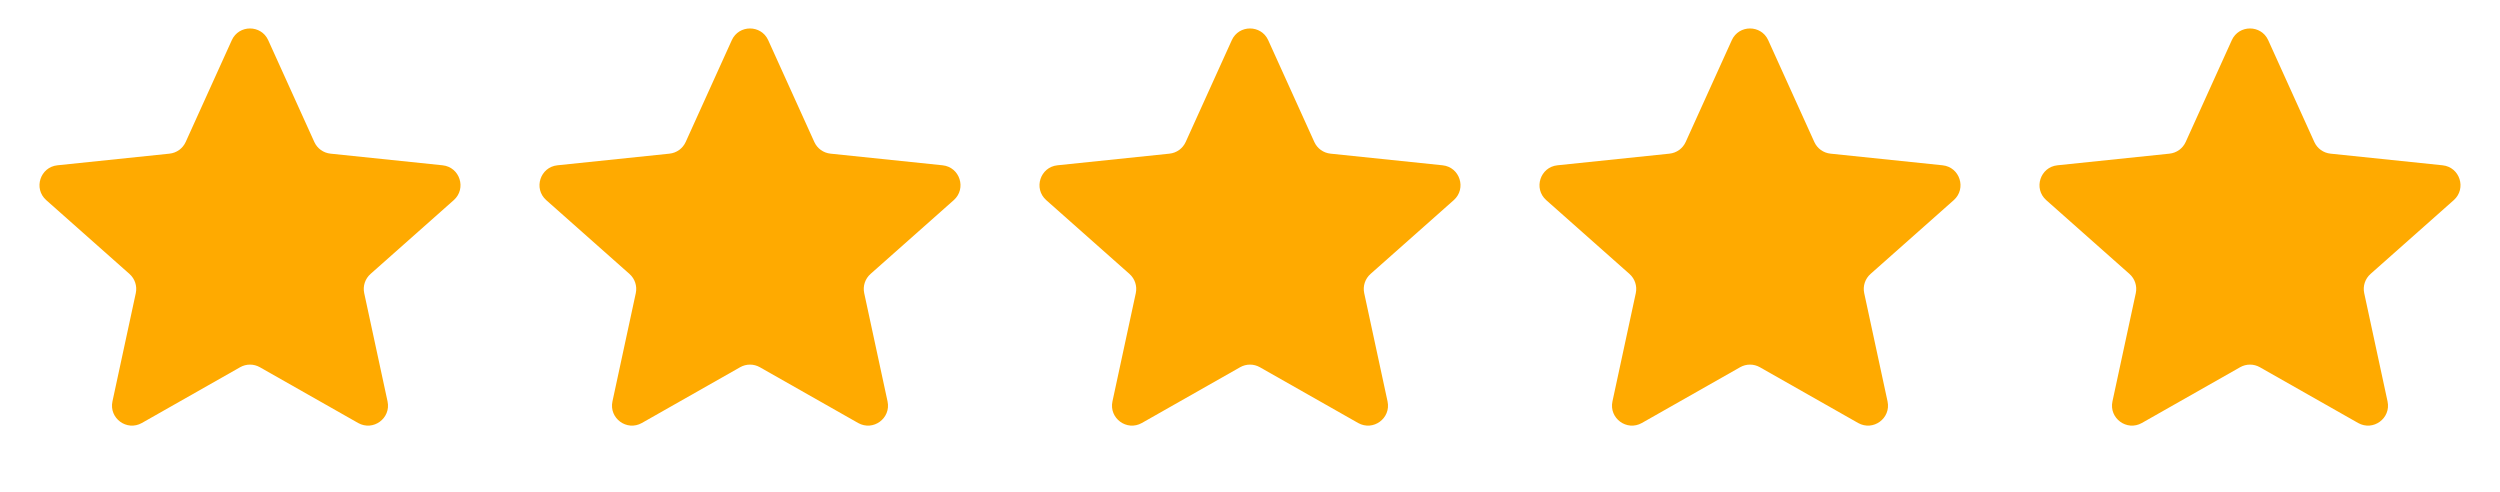
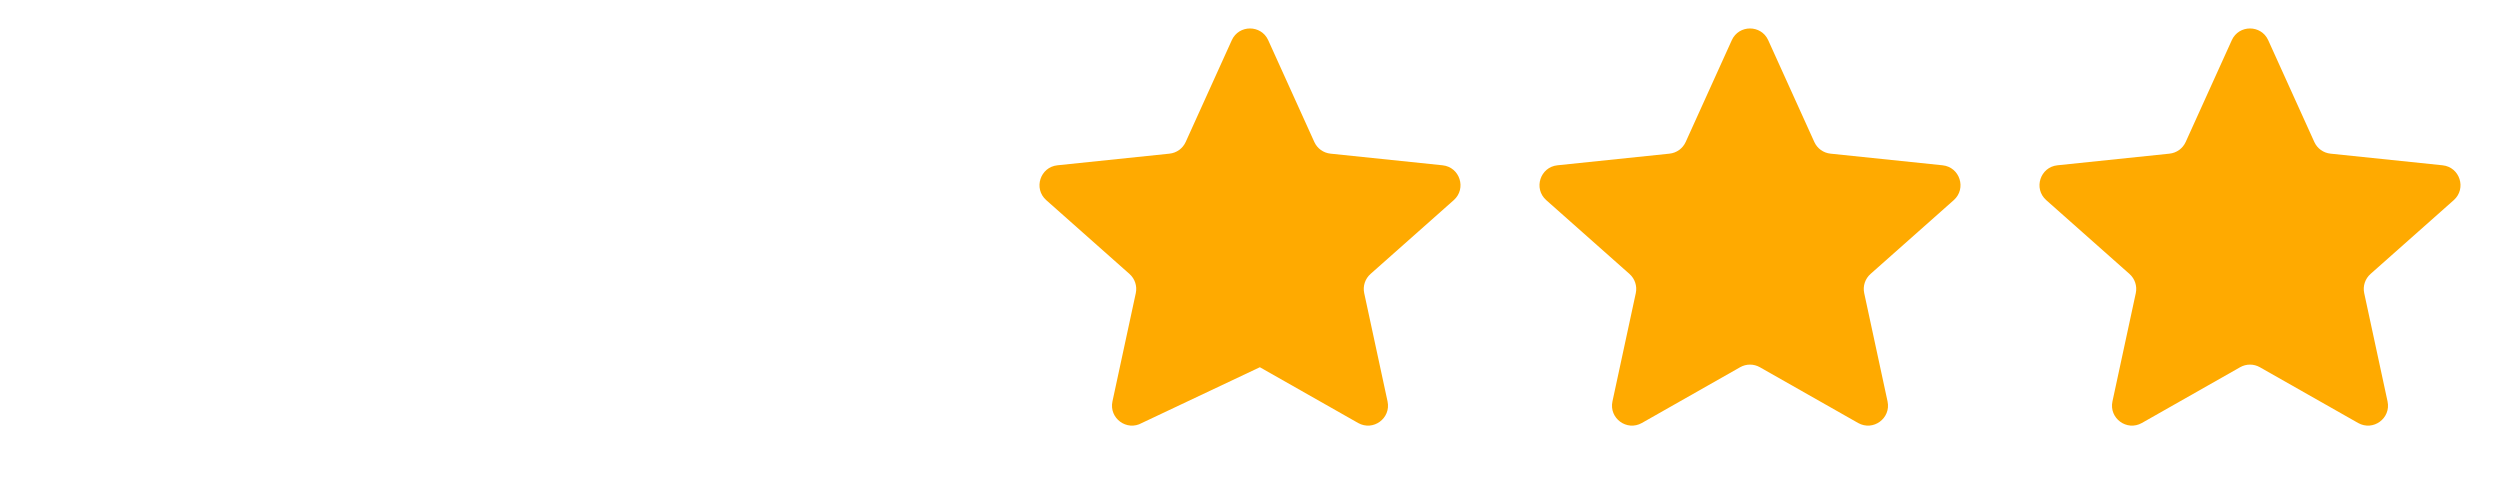
<svg xmlns="http://www.w3.org/2000/svg" width="625" height="123" viewBox="0 0 625 123" fill="none">
-   <path d="M57.946 10.054C59.719 6.138 65.281 6.138 67.055 10.054L78.582 35.502C79.315 37.12 80.853 38.228 82.62 38.412L110.637 41.322C114.964 41.771 116.693 47.149 113.438 50.036L92.623 68.494C91.273 69.691 90.673 71.524 91.053 73.288L96.885 100.343C97.795 104.565 93.285 107.877 89.529 105.745L64.968 91.806C63.437 90.937 61.563 90.937 60.032 91.806L35.471 105.745C31.715 107.877 27.205 104.565 28.115 100.343L33.947 73.288C34.327 71.524 33.727 69.691 32.377 68.494L11.562 50.036C8.307 47.149 10.036 41.771 14.363 41.322L42.38 38.412C44.147 38.228 45.685 37.12 46.418 35.502L57.946 10.054Z" fill="#FFAA00" />
-   <path d="M182.946 10.054C184.719 6.138 190.281 6.138 192.054 10.054L203.582 35.502C204.315 37.12 205.853 38.228 207.62 38.412L235.637 41.322C239.964 41.771 241.693 47.149 238.438 50.036L217.623 68.494C216.273 69.691 215.673 71.524 216.053 73.288L221.885 100.343C222.795 104.565 218.285 107.877 214.529 105.745L189.968 91.806C188.437 90.937 186.563 90.937 185.032 91.806L160.471 105.745C156.715 107.877 152.205 104.565 153.115 100.343L158.947 73.288C159.327 71.524 158.727 69.691 157.377 68.494L136.562 50.036C133.307 47.149 135.036 41.771 139.363 41.322L167.38 38.412C169.147 38.228 170.685 37.12 171.418 35.502L182.946 10.054Z" fill="#FFAA00" />
-   <path d="M307.946 10.054C309.719 6.138 315.281 6.138 317.054 10.054L328.582 35.502C329.315 37.12 330.853 38.228 332.62 38.412L360.637 41.322C364.964 41.771 366.693 47.149 363.438 50.036L342.623 68.494C341.273 69.691 340.673 71.524 341.053 73.288L346.885 100.343C347.795 104.565 343.285 107.877 339.529 105.745L314.968 91.806C313.437 90.937 311.563 90.937 310.032 91.806L285.471 105.745C281.715 107.877 277.205 104.565 278.115 100.343L283.947 73.288C284.327 71.524 283.727 69.691 282.377 68.494L261.562 50.036C258.307 47.149 260.036 41.771 264.363 41.322L292.38 38.412C294.147 38.228 295.685 37.12 296.418 35.502L307.946 10.054Z" fill="#FFAA00" />
+   <path d="M307.946 10.054C309.719 6.138 315.281 6.138 317.054 10.054L328.582 35.502C329.315 37.12 330.853 38.228 332.62 38.412L360.637 41.322C364.964 41.771 366.693 47.149 363.438 50.036L342.623 68.494C341.273 69.691 340.673 71.524 341.053 73.288L346.885 100.343C347.795 104.565 343.285 107.877 339.529 105.745L314.968 91.806L285.471 105.745C281.715 107.877 277.205 104.565 278.115 100.343L283.947 73.288C284.327 71.524 283.727 69.691 282.377 68.494L261.562 50.036C258.307 47.149 260.036 41.771 264.363 41.322L292.38 38.412C294.147 38.228 295.685 37.12 296.418 35.502L307.946 10.054Z" fill="#FFAA00" />
  <path d="M432.946 10.054C434.719 6.138 440.281 6.138 442.054 10.054L453.582 35.502C454.315 37.12 455.853 38.228 457.62 38.412L485.637 41.322C489.964 41.771 491.693 47.149 488.438 50.036L467.623 68.494C466.273 69.691 465.673 71.524 466.053 73.288L471.885 100.343C472.795 104.565 468.285 107.877 464.529 105.745L439.968 91.806C438.437 90.937 436.563 90.937 435.032 91.806L410.471 105.745C406.715 107.877 402.205 104.565 403.115 100.343L408.947 73.288C409.327 71.524 408.727 69.691 407.377 68.494L386.562 50.036C383.307 47.149 385.036 41.771 389.363 41.322L417.38 38.412C419.147 38.228 420.685 37.12 421.418 35.502L432.946 10.054Z" fill="#FFAA00" />
  <path d="M557.946 10.054C559.719 6.138 565.281 6.138 567.054 10.054L578.582 35.502C579.315 37.12 580.853 38.228 582.62 38.412L610.637 41.322C614.964 41.771 616.693 47.149 613.438 50.036L592.623 68.494C591.273 69.691 590.673 71.524 591.053 73.288L596.885 100.343C597.795 104.565 593.285 107.877 589.529 105.745L564.968 91.806C563.437 90.937 561.563 90.937 560.032 91.806L535.471 105.745C531.715 107.877 527.205 104.565 528.115 100.343L533.947 73.288C534.327 71.524 533.727 69.691 532.377 68.494L511.562 50.036C508.307 47.149 510.036 41.771 514.363 41.322L542.38 38.412C544.147 38.228 545.685 37.12 546.418 35.502L557.946 10.054Z" fill="#FFAA00" />
</svg>